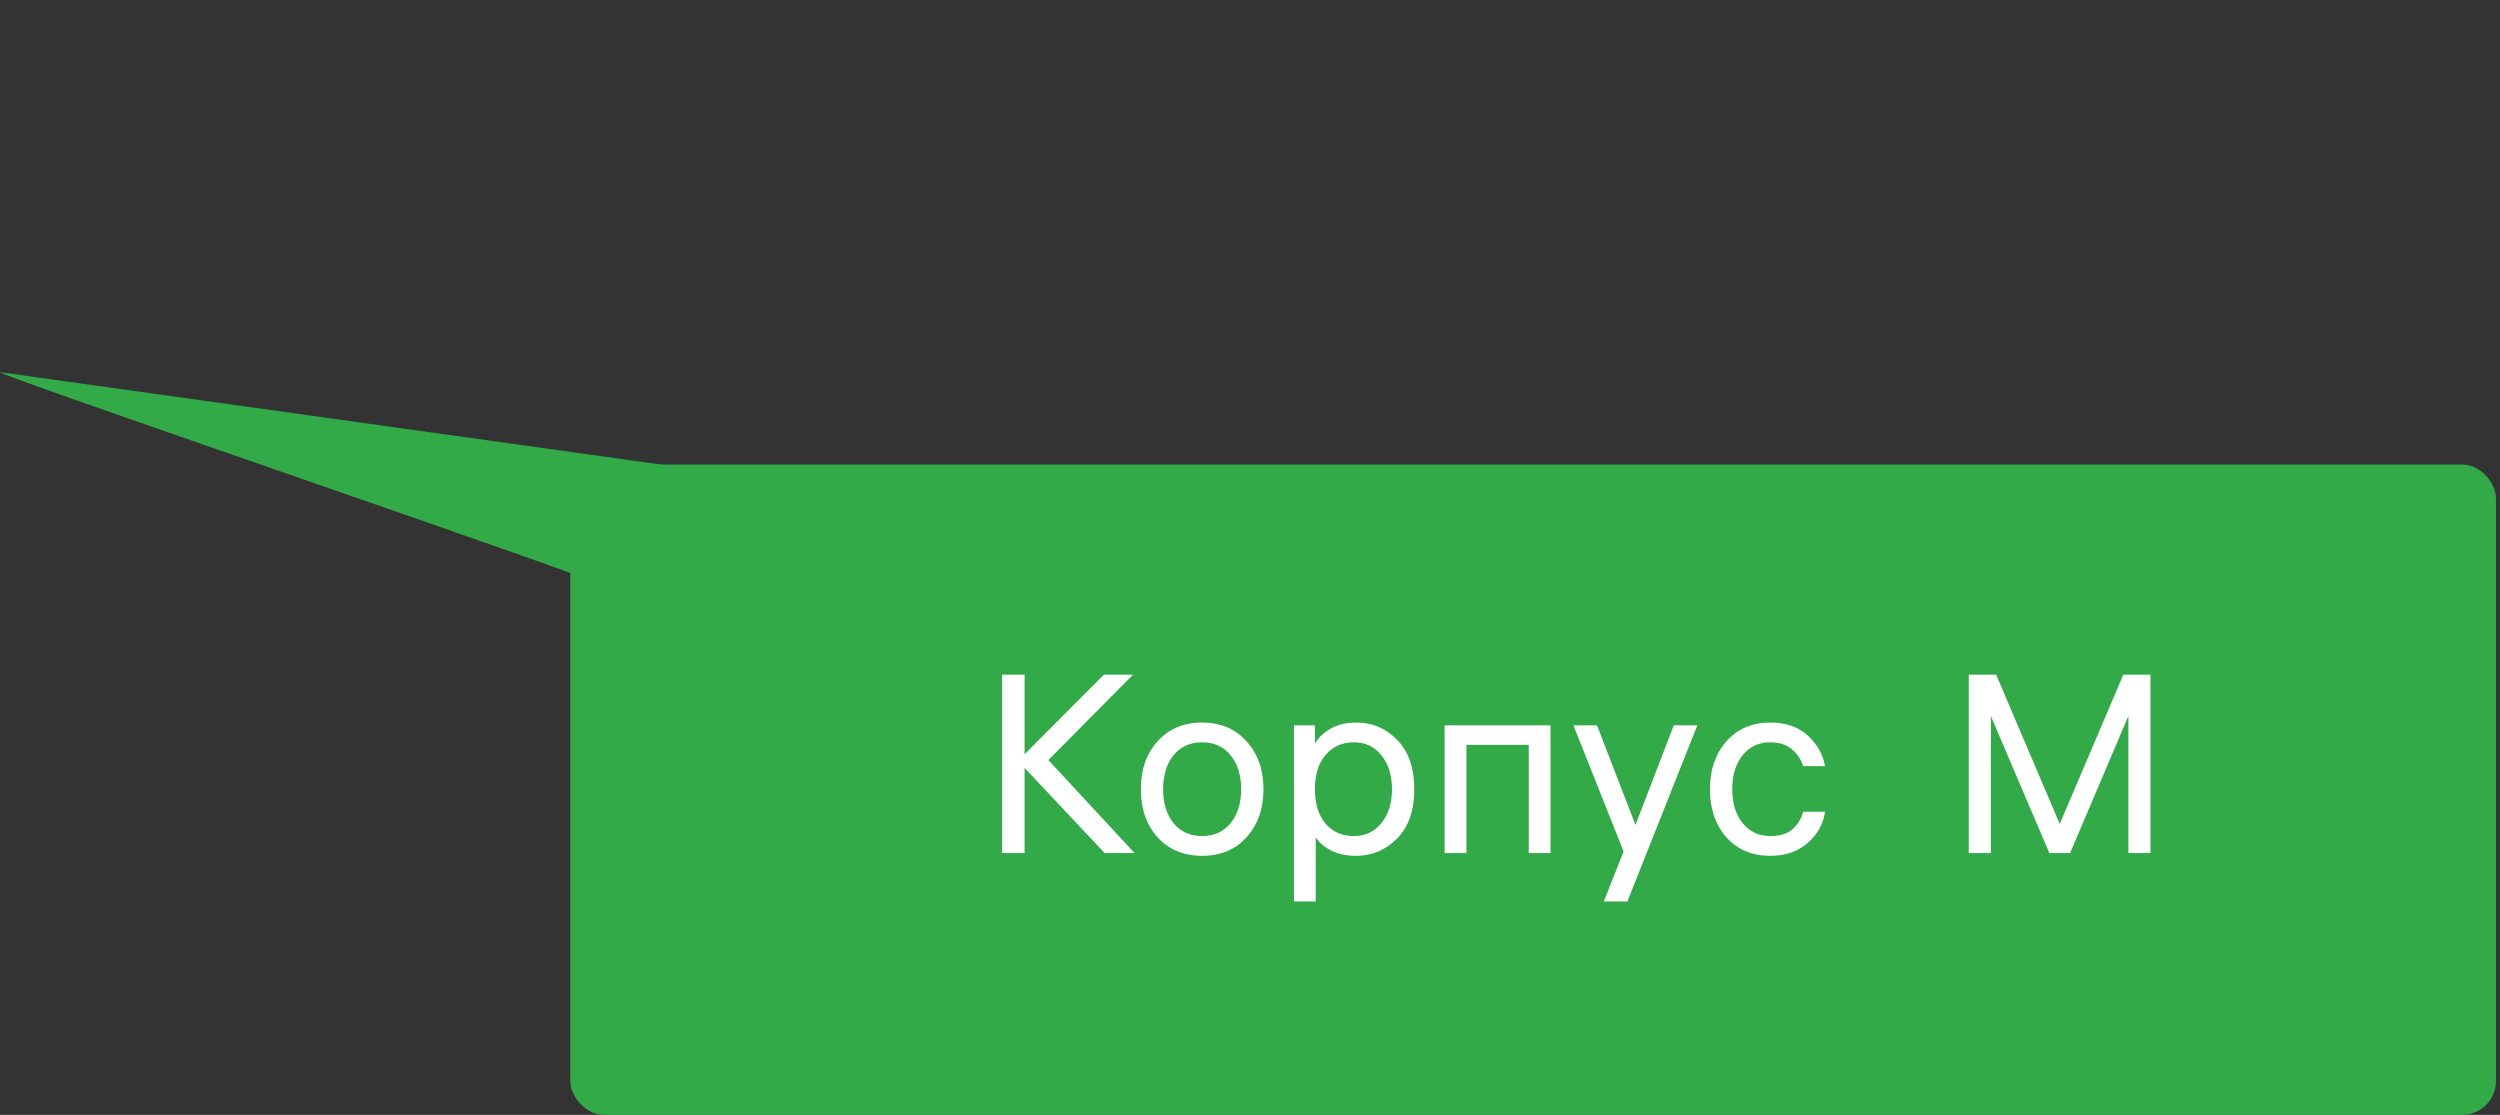
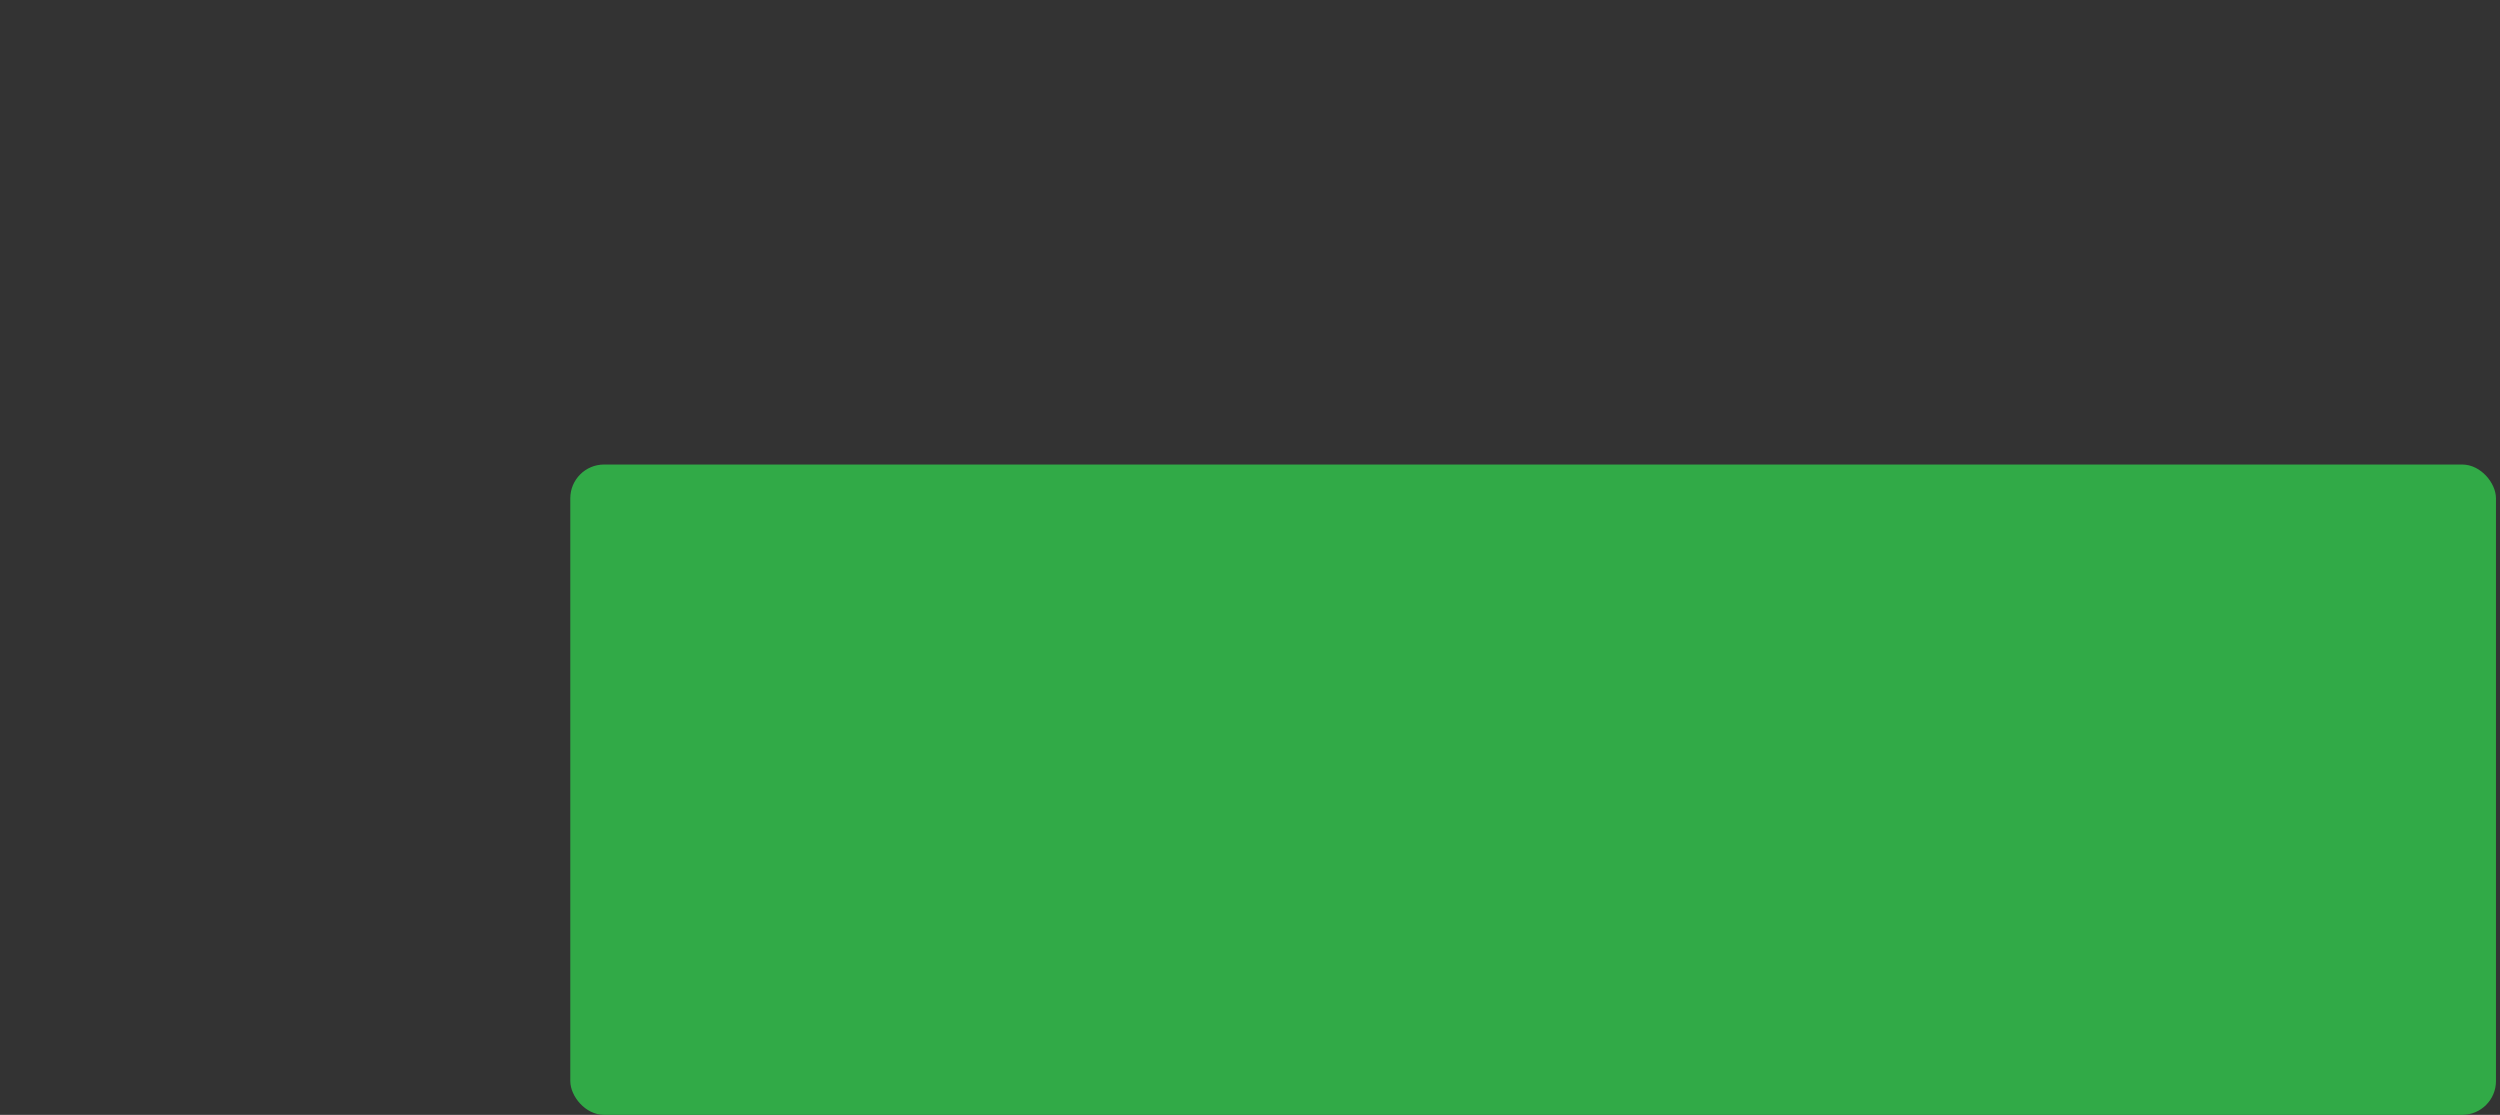
<svg xmlns="http://www.w3.org/2000/svg" width="296" height="132" viewBox="0 0 296 132" fill="none">
  <rect x="0" y="0" width="296" height="132" fill="#333333" stroke="none" />
-   <path d="M86.818 109.678L71.638 69.44C71.3 69.854 71.502 69.097 71.638 69.44C71.976 69.025 -0.609 44.311 0.004 44.068L106.511 58.951C107.124 58.708 107.766 58.611 108.296 58.681C108.826 58.751 109.2 58.983 109.336 59.325L144.312 83.759C144.379 83.929 144.386 84.121 144.332 84.323C144.278 84.526 144.164 84.736 143.997 84.942C143.83 85.147 143.612 85.343 143.357 85.519C143.103 85.696 142.815 85.848 142.511 85.969L89.643 110.052C89.34 110.173 89.025 110.259 88.719 110.305C88.413 110.351 88.12 110.357 87.858 110.323C87.595 110.288 87.368 110.213 87.19 110.102C87.011 109.992 86.818 109.678 86.818 109.678Z" fill="#31AA47" />
  <rect x="67.523" y="55" width="228" height="77" rx="4" fill="#31AA47" />
-   <path d="M121.31 101H118.64V79.88H121.31V89.3L130.7 79.88H134.15L124.13 89.99L134.33 101H130.79L121.31 90.92V101ZM137.055 87.77C138.395 86.29 140.155 85.55 142.335 85.55C144.515 85.55 146.265 86.29 147.585 87.77C148.925 89.23 149.595 91.12 149.595 93.44C149.595 95.76 148.925 97.66 147.585 99.14C146.265 100.6 144.515 101.33 142.335 101.33C140.155 101.33 138.395 100.6 137.055 99.14C135.735 97.66 135.075 95.76 135.075 93.44C135.075 91.12 135.735 89.23 137.055 87.77ZM138.945 97.46C139.785 98.48 140.915 98.99 142.335 98.99C143.755 98.99 144.875 98.48 145.695 97.46C146.535 96.44 146.955 95.1 146.955 93.44C146.955 91.78 146.535 90.44 145.695 89.42C144.875 88.4 143.755 87.89 142.335 87.89C140.915 87.89 139.785 88.4 138.945 89.42C138.125 90.44 137.715 91.78 137.715 93.44C137.715 95.1 138.125 96.44 138.945 97.46ZM160.641 85.55C162.501 85.55 164.101 86.24 165.441 87.62C166.781 89 167.451 90.94 167.451 93.44C167.451 95.96 166.771 97.91 165.411 99.29C164.051 100.65 162.431 101.33 160.551 101.33C159.411 101.33 158.431 101.12 157.611 100.7C156.791 100.28 156.181 99.76 155.781 99.14V106.73H153.201V85.88H155.691V88.04C156.091 87.34 156.711 86.75 157.551 86.27C158.391 85.79 159.421 85.55 160.641 85.55ZM160.311 98.99C161.651 98.99 162.731 98.48 163.551 97.46C164.391 96.44 164.811 95.1 164.811 93.44C164.811 91.78 164.391 90.44 163.551 89.42C162.731 88.4 161.651 87.89 160.311 87.89C158.911 87.89 157.791 88.39 156.951 89.39C156.111 90.37 155.691 91.7 155.691 93.38V93.5C155.691 95.18 156.111 96.52 156.951 97.52C157.791 98.5 158.911 98.99 160.311 98.99ZM171.043 85.88H183.583V101H181.003V88.19H173.623V101H171.043V85.88ZM198.174 85.88H200.964L192.684 106.73H189.894L192.234 100.82L186.294 85.88H189.084L193.644 97.67L198.174 85.88ZM209.627 98.99C210.767 98.99 211.647 98.71 212.267 98.15C212.887 97.57 213.297 96.89 213.497 96.11H216.077C215.897 97.53 215.217 98.76 214.037 99.8C212.877 100.82 211.397 101.33 209.597 101.33C207.457 101.33 205.727 100.6 204.407 99.14C203.107 97.66 202.457 95.76 202.457 93.44C202.457 91.14 203.107 89.25 204.407 87.77C205.727 86.29 207.457 85.55 209.597 85.55C211.457 85.55 212.947 86.07 214.067 87.11C215.187 88.15 215.857 89.35 216.077 90.71H213.497C213.257 89.95 212.817 89.29 212.177 88.73C211.537 88.17 210.677 87.89 209.597 87.89C208.237 87.89 207.147 88.4 206.327 89.42C205.507 90.44 205.097 91.78 205.097 93.44C205.097 95.1 205.507 96.44 206.327 97.46C207.167 98.48 208.267 98.99 209.627 98.99ZM233.103 79.88H236.343L243.873 97.55L251.403 79.88H254.613V101H252.003V84.77L245.103 101H242.643L235.713 84.77V101H233.103V79.88Z" fill="white" />
</svg>